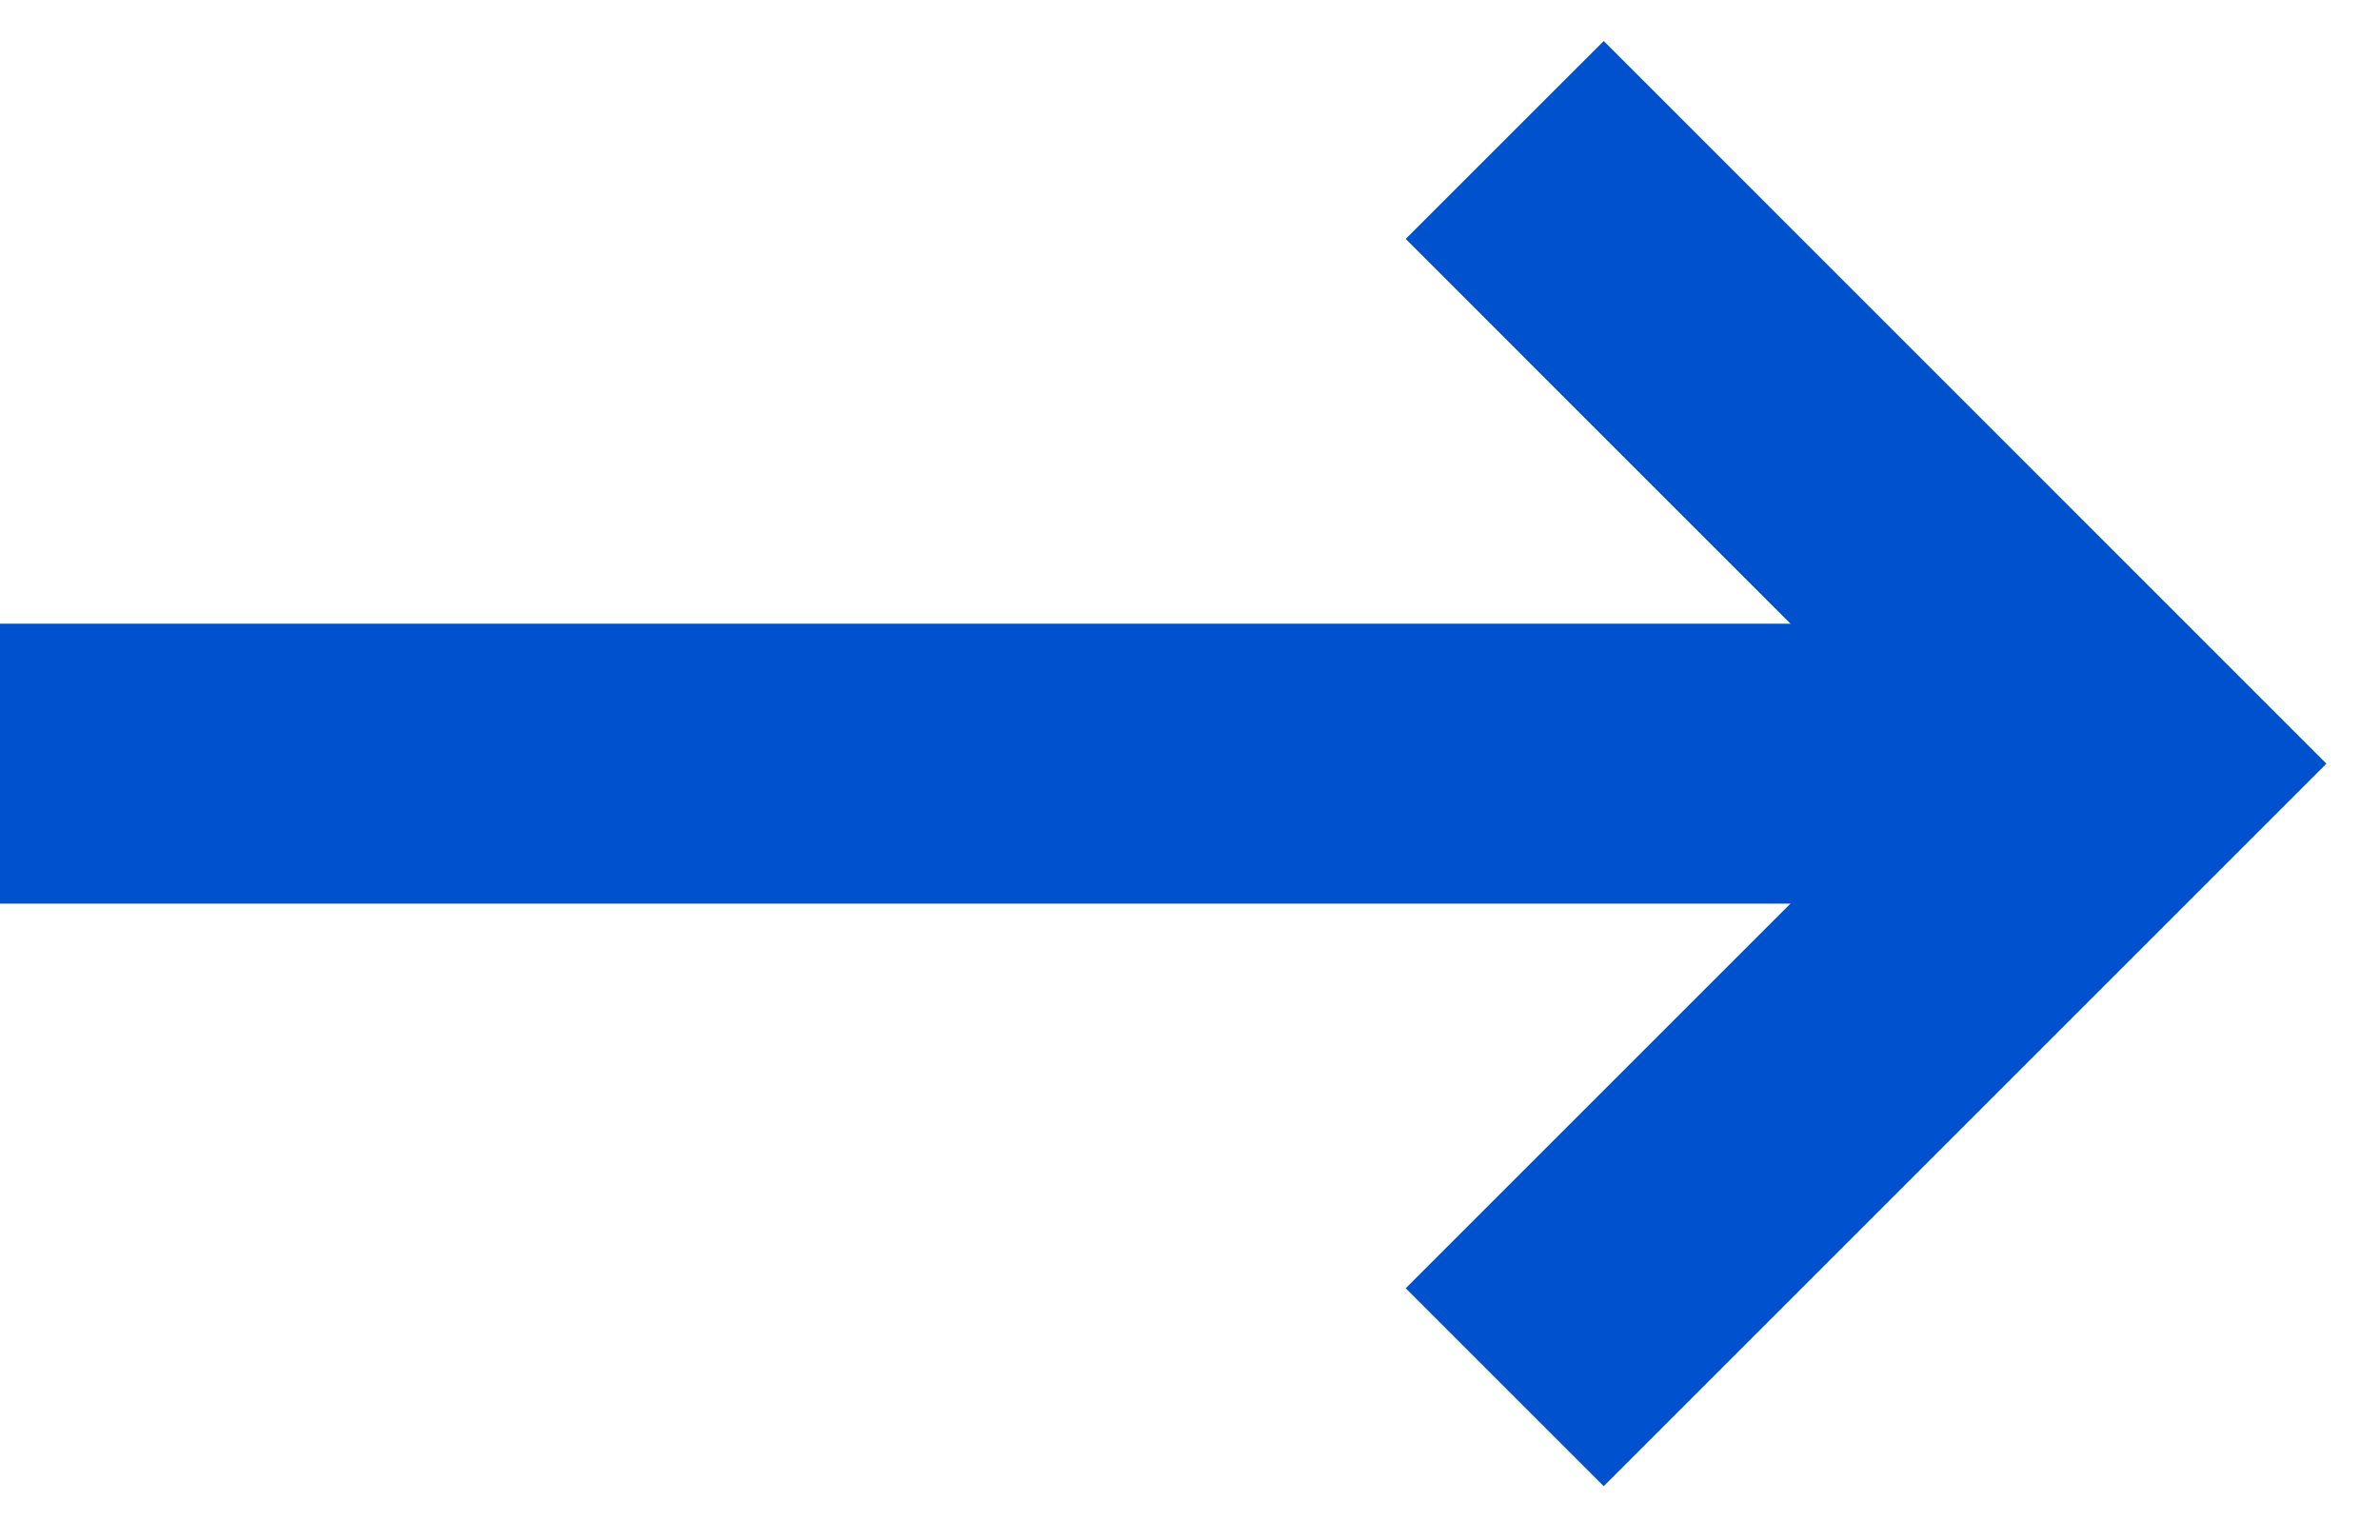
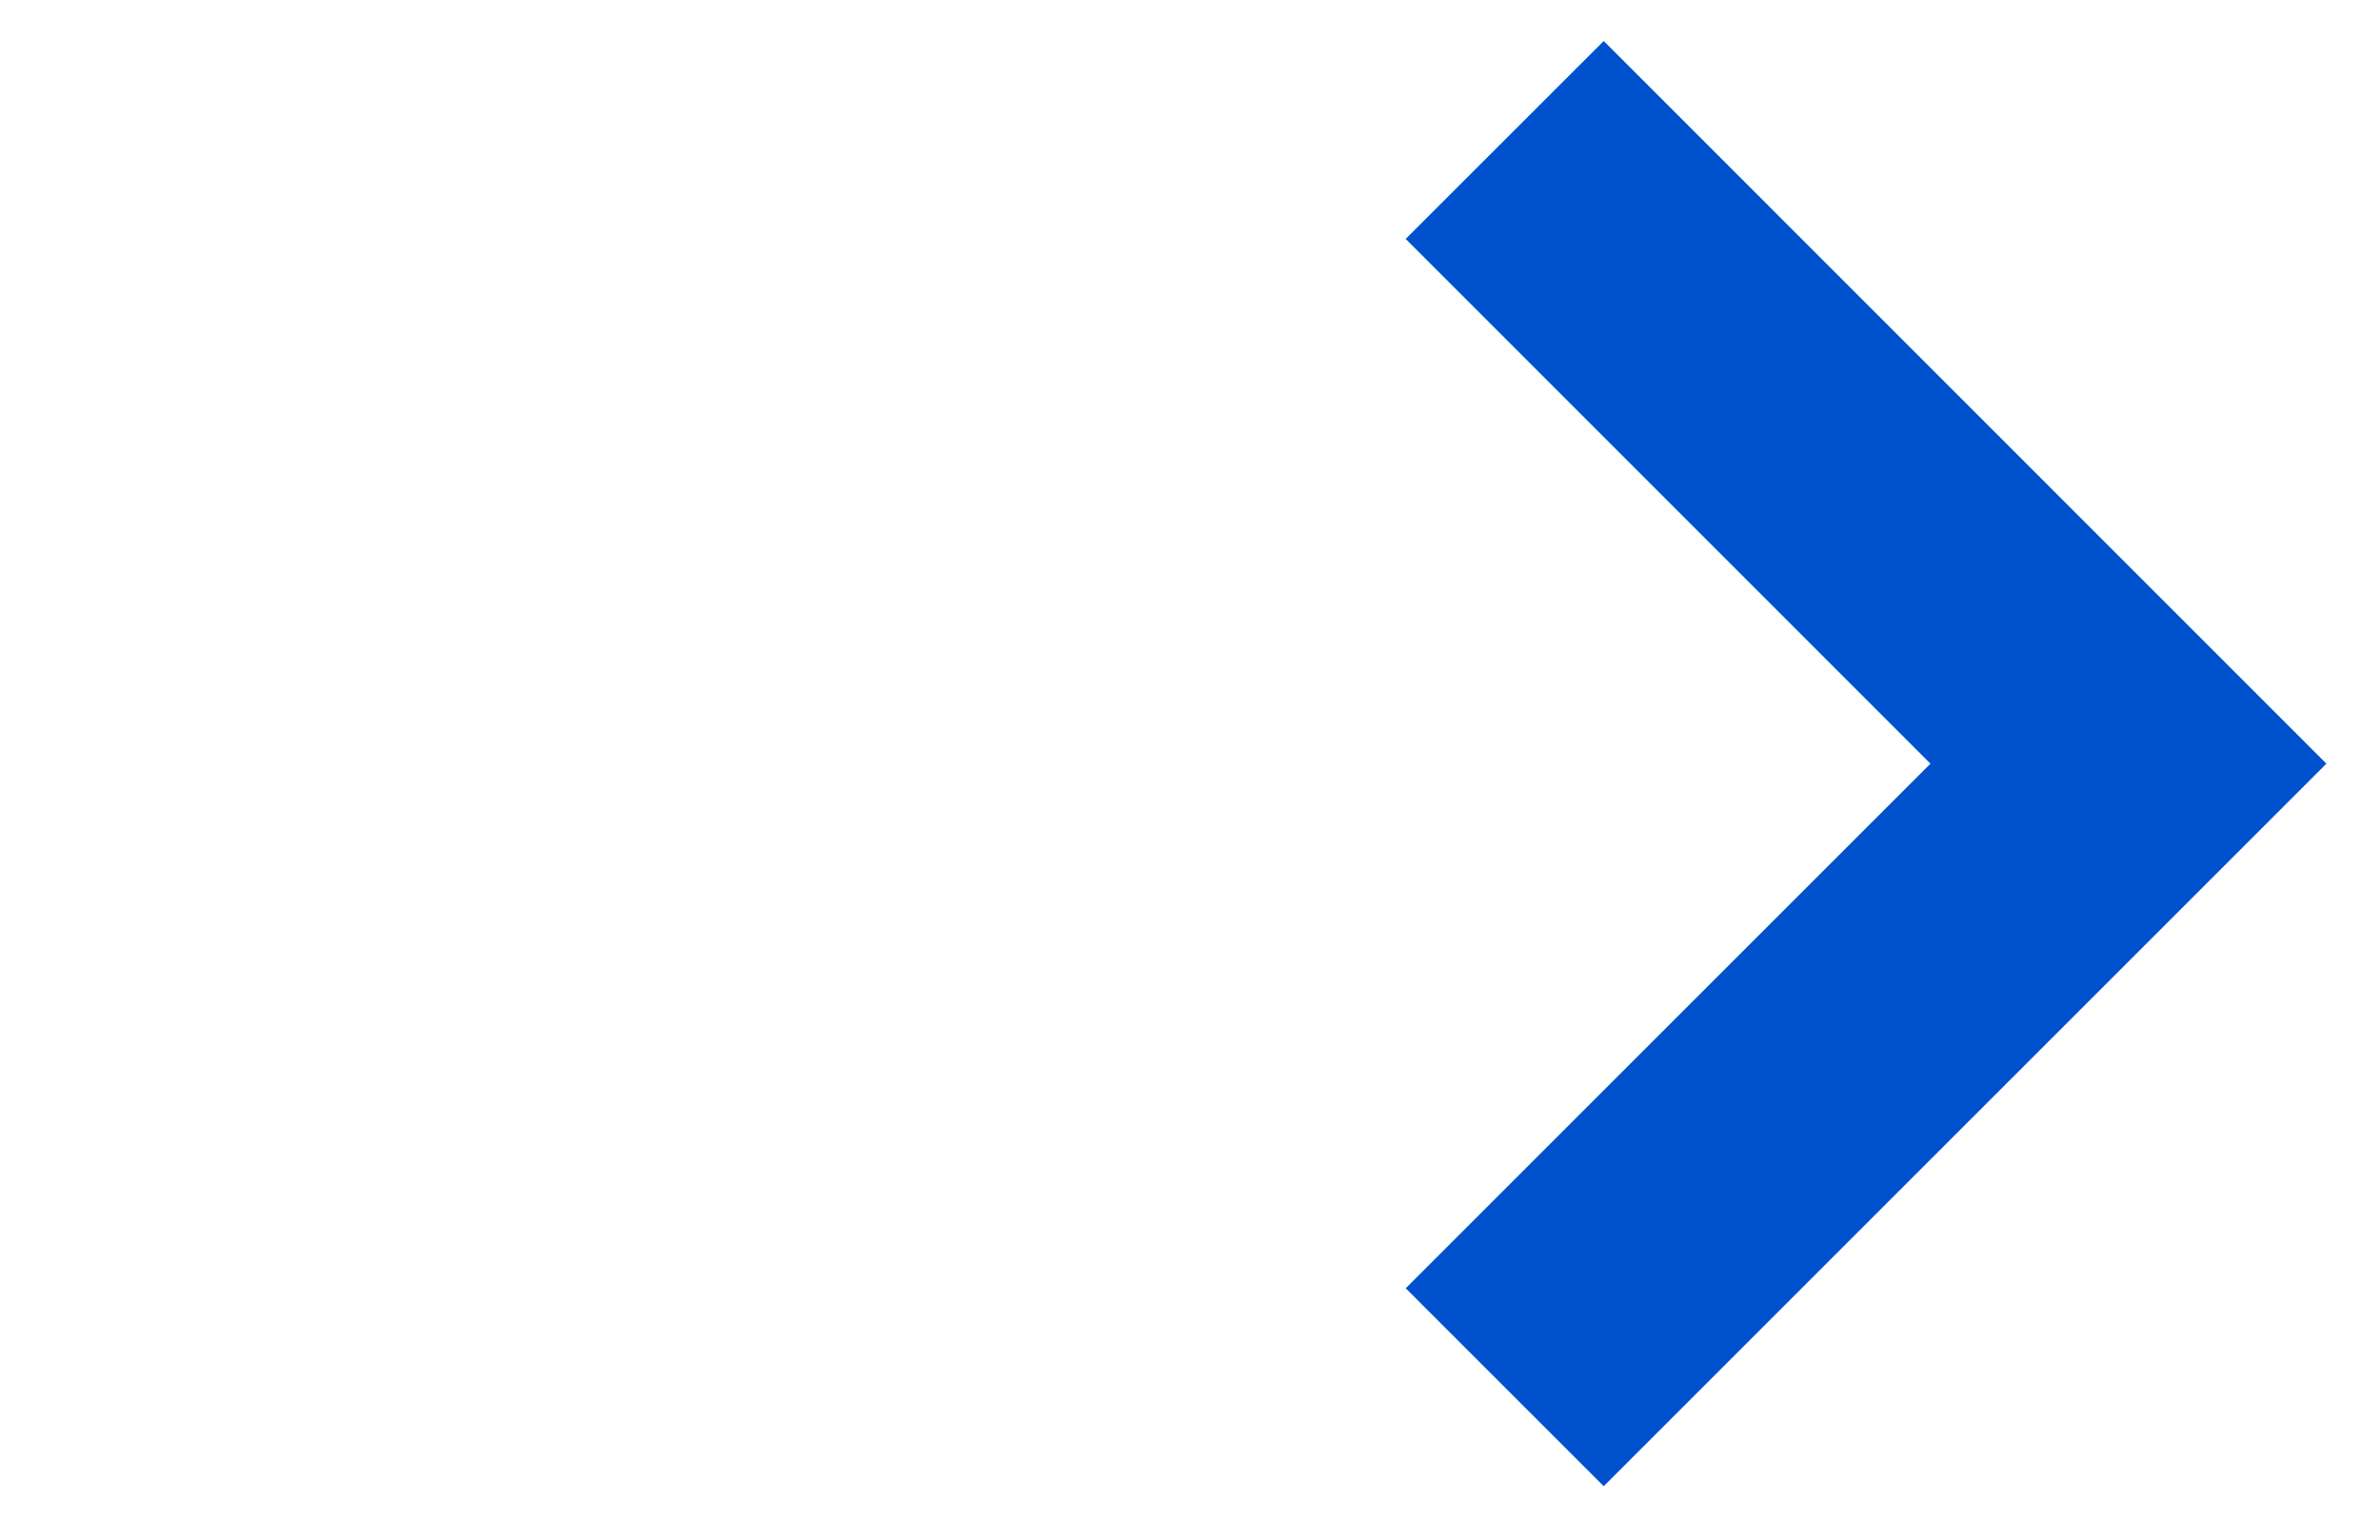
<svg xmlns="http://www.w3.org/2000/svg" width="17px" height="11px" viewBox="0 0 17 11" version="1.1">
  <title>Group</title>
  <g id="Symbols" stroke="none" stroke-width="1" fill="none" fill-rule="evenodd">
    <g id="Secondary-button-blue" transform="translate(-107, -6)" stroke="#0051CE" stroke-width="2">
      <g id="Group" transform="translate(107, 7)">
-         <line x1="0" y1="4.456" x2="14.9" y2="4.456" id="Path-5" />
        <polyline id="Path-6" points="10.748 0 15.203 4.456 10.748 8.911" />
      </g>
    </g>
  </g>
</svg>